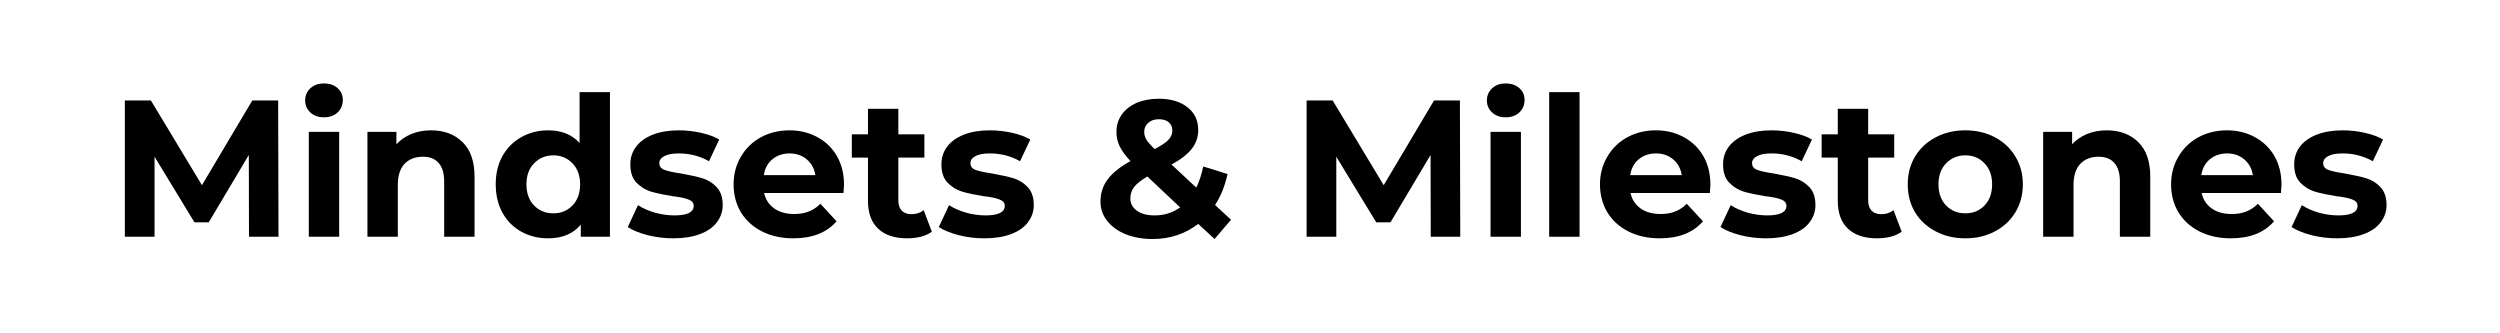
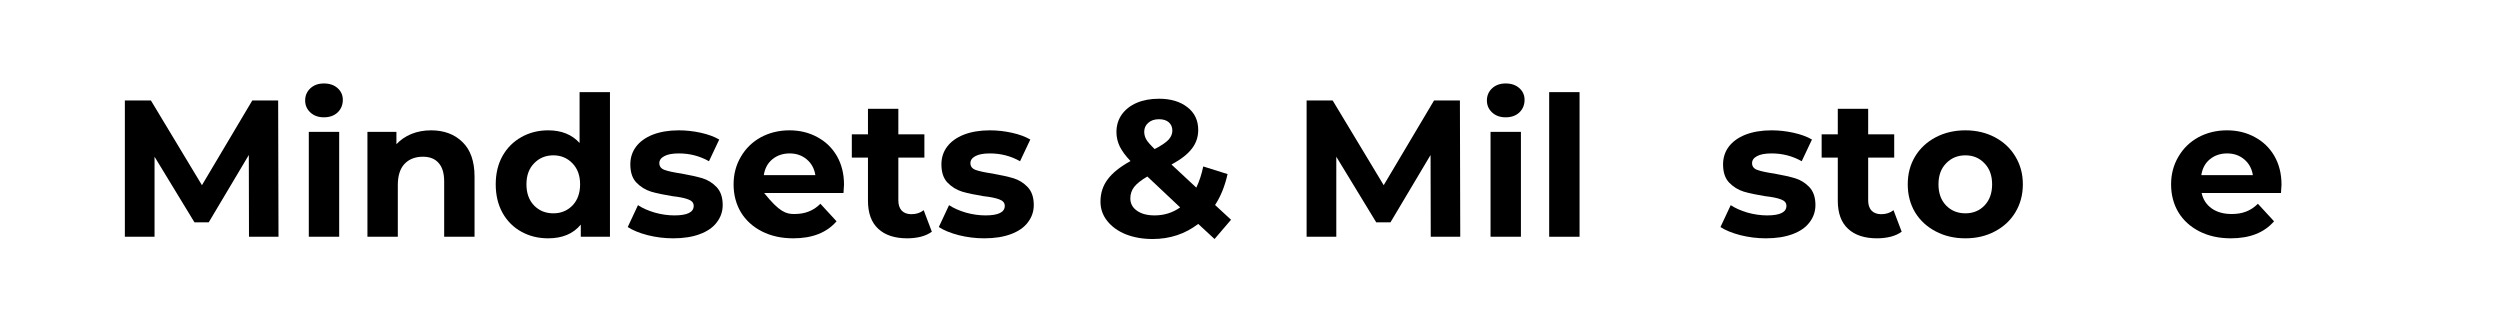
<svg xmlns="http://www.w3.org/2000/svg" width="300" zoomAndPan="magnify" viewBox="0 0 224.88 30" height="40" preserveAspectRatio="xMidYMid meet" version="1.2">
  <defs />
  <g id="a2a3f8dad9">
    <g style="fill:#000000;fill-opacity:1;">
      <g transform="translate(9.724, 21.308)">
        <path style="stroke:none" d="M 12.625 0 L 12.609 -7.359 L 9 -1.297 L 7.719 -1.297 L 4.125 -7.203 L 4.125 0 L 1.453 0 L 1.453 -12.266 L 3.797 -12.266 L 8.391 -4.641 L 12.922 -12.266 L 15.25 -12.266 L 15.281 0 Z M 12.625 0 " />
      </g>
    </g>
    <g style="fill:#000000;fill-opacity:1;">
      <g transform="translate(26.466, 21.308)">
        <path style="stroke:none" d="M 1.266 -9.438 L 4 -9.438 L 4 0 L 1.266 0 Z M 2.625 -10.75 C 2.125 -10.75 1.719 -10.895 1.406 -11.188 C 1.094 -11.477 0.938 -11.836 0.938 -12.266 C 0.938 -12.703 1.094 -13.066 1.406 -13.359 C 1.719 -13.648 2.125 -13.797 2.625 -13.797 C 3.133 -13.797 3.547 -13.656 3.859 -13.375 C 4.172 -13.094 4.328 -12.742 4.328 -12.328 C 4.328 -11.867 4.172 -11.488 3.859 -11.188 C 3.547 -10.895 3.133 -10.75 2.625 -10.75 Z M 2.625 -10.75 " />
      </g>
    </g>
    <g style="fill:#000000;fill-opacity:1;">
      <g transform="translate(31.743, 21.308)">
        <path style="stroke:none" d="M 7 -9.578 C 8.164 -9.578 9.109 -9.223 9.828 -8.516 C 10.547 -7.816 10.906 -6.781 10.906 -5.406 L 10.906 0 L 8.172 0 L 8.172 -4.984 C 8.172 -5.723 8.004 -6.273 7.672 -6.641 C 7.348 -7.016 6.879 -7.203 6.266 -7.203 C 5.566 -7.203 5.016 -6.988 4.609 -6.562 C 4.203 -6.133 4 -5.5 4 -4.656 L 4 0 L 1.266 0 L 1.266 -9.438 L 3.875 -9.438 L 3.875 -8.328 C 4.238 -8.723 4.688 -9.031 5.219 -9.25 C 5.758 -9.469 6.352 -9.578 7 -9.578 Z M 7 -9.578 " />
      </g>
    </g>
    <g style="fill:#000000;fill-opacity:1;">
      <g transform="translate(43.961, 21.308)">
        <path style="stroke:none" d="M 10.875 -13.016 L 10.875 0 L 8.25 0 L 8.25 -1.094 C 7.57 -0.27 6.594 0.141 5.312 0.141 C 4.426 0.141 3.625 -0.055 2.906 -0.453 C 2.188 -0.848 1.617 -1.414 1.203 -2.156 C 0.797 -2.895 0.594 -3.75 0.594 -4.719 C 0.594 -5.688 0.797 -6.535 1.203 -7.266 C 1.617 -8.004 2.188 -8.57 2.906 -8.969 C 3.625 -9.375 4.426 -9.578 5.312 -9.578 C 6.52 -9.578 7.461 -9.195 8.141 -8.438 L 8.141 -13.016 Z M 5.781 -2.109 C 6.469 -2.109 7.039 -2.344 7.5 -2.812 C 7.957 -3.289 8.188 -3.926 8.188 -4.719 C 8.188 -5.508 7.957 -6.141 7.5 -6.609 C 7.039 -7.086 6.469 -7.328 5.781 -7.328 C 5.082 -7.328 4.504 -7.086 4.047 -6.609 C 3.586 -6.141 3.359 -5.508 3.359 -4.719 C 3.359 -3.926 3.586 -3.289 4.047 -2.812 C 4.504 -2.344 5.082 -2.109 5.781 -2.109 Z M 5.781 -2.109 " />
      </g>
    </g>
    <g style="fill:#000000;fill-opacity:1;">
      <g transform="translate(56.092, 21.308)">
        <path style="stroke:none" d="M 4.438 0.141 C 3.656 0.141 2.891 0.047 2.141 -0.141 C 1.391 -0.336 0.789 -0.582 0.344 -0.875 L 1.266 -2.844 C 1.68 -2.57 2.188 -2.348 2.781 -2.172 C 3.383 -2.004 3.973 -1.922 4.547 -1.922 C 5.703 -1.922 6.281 -2.207 6.281 -2.781 C 6.281 -3.051 6.117 -3.242 5.797 -3.359 C 5.484 -3.484 5 -3.582 4.344 -3.656 C 3.57 -3.781 2.938 -3.914 2.438 -4.062 C 1.938 -4.219 1.5 -4.488 1.125 -4.875 C 0.758 -5.258 0.578 -5.805 0.578 -6.516 C 0.578 -7.117 0.75 -7.648 1.094 -8.109 C 1.438 -8.566 1.938 -8.926 2.594 -9.188 C 3.258 -9.445 4.039 -9.578 4.938 -9.578 C 5.602 -9.578 6.266 -9.504 6.922 -9.359 C 7.586 -9.211 8.141 -9.008 8.578 -8.75 L 7.656 -6.797 C 6.832 -7.266 5.926 -7.5 4.938 -7.5 C 4.352 -7.5 3.914 -7.414 3.625 -7.25 C 3.332 -7.094 3.188 -6.883 3.188 -6.625 C 3.188 -6.332 3.344 -6.129 3.656 -6.016 C 3.977 -5.898 4.484 -5.789 5.172 -5.688 C 5.941 -5.551 6.57 -5.41 7.062 -5.266 C 7.551 -5.117 7.977 -4.852 8.344 -4.469 C 8.707 -4.082 8.891 -3.547 8.891 -2.859 C 8.891 -2.273 8.711 -1.754 8.359 -1.297 C 8.016 -0.836 7.504 -0.484 6.828 -0.234 C 6.16 0.016 5.363 0.141 4.438 0.141 Z M 4.438 0.141 " />
      </g>
    </g>
    <g style="fill:#000000;fill-opacity:1;">
      <g transform="translate(65.401, 21.308)">
-         <path style="stroke:none" d="M 10.5 -4.688 C 10.5 -4.645 10.484 -4.395 10.453 -3.938 L 3.312 -3.938 C 3.438 -3.352 3.738 -2.891 4.219 -2.547 C 4.695 -2.211 5.297 -2.047 6.016 -2.047 C 6.504 -2.047 6.938 -2.117 7.312 -2.266 C 7.695 -2.41 8.051 -2.645 8.375 -2.969 L 9.828 -1.391 C 8.941 -0.367 7.645 0.141 5.938 0.141 C 4.875 0.141 3.93 -0.066 3.109 -0.484 C 2.297 -0.898 1.664 -1.473 1.219 -2.203 C 0.781 -2.941 0.562 -3.781 0.562 -4.719 C 0.562 -5.633 0.781 -6.461 1.219 -7.203 C 1.656 -7.953 2.254 -8.535 3.016 -8.953 C 3.785 -9.367 4.645 -9.578 5.594 -9.578 C 6.52 -9.578 7.352 -9.375 8.094 -8.969 C 8.844 -8.57 9.43 -8.004 9.859 -7.266 C 10.285 -6.523 10.5 -5.664 10.5 -4.688 Z M 5.609 -7.5 C 4.992 -7.5 4.473 -7.32 4.047 -6.969 C 3.629 -6.625 3.375 -6.148 3.281 -5.547 L 7.922 -5.547 C 7.828 -6.141 7.566 -6.613 7.141 -6.969 C 6.723 -7.32 6.211 -7.5 5.609 -7.5 Z M 5.609 -7.5 " />
+         <path style="stroke:none" d="M 10.5 -4.688 C 10.5 -4.645 10.484 -4.395 10.453 -3.938 L 3.312 -3.938 C 4.695 -2.211 5.297 -2.047 6.016 -2.047 C 6.504 -2.047 6.938 -2.117 7.312 -2.266 C 7.695 -2.41 8.051 -2.645 8.375 -2.969 L 9.828 -1.391 C 8.941 -0.367 7.645 0.141 5.938 0.141 C 4.875 0.141 3.93 -0.066 3.109 -0.484 C 2.297 -0.898 1.664 -1.473 1.219 -2.203 C 0.781 -2.941 0.562 -3.781 0.562 -4.719 C 0.562 -5.633 0.781 -6.461 1.219 -7.203 C 1.656 -7.953 2.254 -8.535 3.016 -8.953 C 3.785 -9.367 4.645 -9.578 5.594 -9.578 C 6.52 -9.578 7.352 -9.375 8.094 -8.969 C 8.844 -8.57 9.43 -8.004 9.859 -7.266 C 10.285 -6.523 10.5 -5.664 10.5 -4.688 Z M 5.609 -7.5 C 4.992 -7.5 4.473 -7.32 4.047 -6.969 C 3.629 -6.625 3.375 -6.148 3.281 -5.547 L 7.922 -5.547 C 7.828 -6.141 7.566 -6.613 7.141 -6.969 C 6.723 -7.32 6.211 -7.5 5.609 -7.5 Z M 5.609 -7.5 " />
      </g>
    </g>
    <g style="fill:#000000;fill-opacity:1;">
      <g transform="translate(76.463, 21.308)">
        <path style="stroke:none" d="M 7.344 -0.453 C 7.07 -0.254 6.738 -0.102 6.344 0 C 5.957 0.094 5.551 0.141 5.125 0.141 C 4 0.141 3.129 -0.145 2.516 -0.719 C 1.898 -1.289 1.594 -2.133 1.594 -3.25 L 1.594 -7.125 L 0.141 -7.125 L 0.141 -9.219 L 1.594 -9.219 L 1.594 -11.516 L 4.328 -11.516 L 4.328 -9.219 L 6.672 -9.219 L 6.672 -7.125 L 4.328 -7.125 L 4.328 -3.281 C 4.328 -2.883 4.426 -2.578 4.625 -2.359 C 4.832 -2.141 5.125 -2.031 5.5 -2.031 C 5.938 -2.031 6.305 -2.148 6.609 -2.391 Z M 7.344 -0.453 " />
      </g>
    </g>
    <g style="fill:#000000;fill-opacity:1;">
      <g transform="translate(84.089, 21.308)">
        <path style="stroke:none" d="M 4.438 0.141 C 3.656 0.141 2.891 0.047 2.141 -0.141 C 1.391 -0.336 0.789 -0.582 0.344 -0.875 L 1.266 -2.844 C 1.68 -2.57 2.188 -2.348 2.781 -2.172 C 3.383 -2.004 3.973 -1.922 4.547 -1.922 C 5.703 -1.922 6.281 -2.207 6.281 -2.781 C 6.281 -3.051 6.117 -3.242 5.797 -3.359 C 5.484 -3.484 5 -3.582 4.344 -3.656 C 3.57 -3.781 2.938 -3.914 2.438 -4.062 C 1.938 -4.219 1.5 -4.488 1.125 -4.875 C 0.758 -5.258 0.578 -5.805 0.578 -6.516 C 0.578 -7.117 0.75 -7.648 1.094 -8.109 C 1.438 -8.566 1.938 -8.926 2.594 -9.188 C 3.258 -9.445 4.039 -9.578 4.938 -9.578 C 5.602 -9.578 6.266 -9.504 6.922 -9.359 C 7.586 -9.211 8.141 -9.008 8.578 -8.75 L 7.656 -6.797 C 6.832 -7.266 5.926 -7.5 4.938 -7.5 C 4.352 -7.5 3.914 -7.414 3.625 -7.25 C 3.332 -7.094 3.188 -6.883 3.188 -6.625 C 3.188 -6.332 3.344 -6.129 3.656 -6.016 C 3.977 -5.898 4.484 -5.789 5.172 -5.688 C 5.941 -5.551 6.57 -5.41 7.062 -5.266 C 7.551 -5.117 7.977 -4.852 8.344 -4.469 C 8.707 -4.082 8.891 -3.547 8.891 -2.859 C 8.891 -2.273 8.711 -1.754 8.359 -1.297 C 8.016 -0.836 7.504 -0.484 6.828 -0.234 C 6.16 0.016 5.363 0.141 4.438 0.141 Z M 4.438 0.141 " />
      </g>
    </g>
    <g style="fill:#000000;fill-opacity:1;">
      <g transform="translate(93.397, 21.308)">
        <path style="stroke:none" d="" />
      </g>
    </g>
    <g style="fill:#000000;fill-opacity:1;">
      <g transform="translate(98.358, 21.308)">
        <path style="stroke:none" d="M 10.891 0.203 L 9.422 -1.156 C 8.242 -0.25 6.875 0.203 5.312 0.203 C 4.426 0.203 3.625 0.062 2.906 -0.219 C 2.195 -0.508 1.641 -0.91 1.234 -1.422 C 0.828 -1.93 0.625 -2.508 0.625 -3.156 C 0.625 -3.914 0.836 -4.582 1.266 -5.156 C 1.691 -5.738 2.379 -6.289 3.328 -6.812 C 2.891 -7.27 2.566 -7.707 2.359 -8.125 C 2.16 -8.539 2.062 -8.973 2.062 -9.422 C 2.062 -10.016 2.219 -10.535 2.531 -10.984 C 2.852 -11.441 3.301 -11.797 3.875 -12.047 C 4.457 -12.297 5.129 -12.422 5.891 -12.422 C 6.953 -12.422 7.805 -12.164 8.453 -11.656 C 9.098 -11.156 9.422 -10.473 9.422 -9.609 C 9.422 -8.973 9.227 -8.41 8.844 -7.922 C 8.469 -7.43 7.859 -6.957 7.016 -6.5 L 9.25 -4.422 C 9.52 -4.984 9.727 -5.617 9.875 -6.328 L 12.062 -5.641 C 11.82 -4.555 11.445 -3.629 10.938 -2.859 L 12.375 -1.531 Z M 5.891 -10.578 C 5.484 -10.578 5.16 -10.469 4.922 -10.25 C 4.68 -10.039 4.562 -9.773 4.562 -9.453 C 4.562 -9.203 4.625 -8.969 4.75 -8.75 C 4.875 -8.539 5.125 -8.254 5.5 -7.891 C 6.102 -8.203 6.52 -8.484 6.75 -8.734 C 6.977 -8.984 7.094 -9.254 7.094 -9.547 C 7.094 -9.859 6.988 -10.109 6.781 -10.297 C 6.57 -10.484 6.273 -10.578 5.891 -10.578 Z M 5.5 -1.922 C 6.352 -1.922 7.117 -2.16 7.797 -2.641 L 4.844 -5.422 C 4.289 -5.098 3.895 -4.785 3.656 -4.484 C 3.426 -4.18 3.312 -3.836 3.312 -3.453 C 3.312 -2.992 3.508 -2.625 3.906 -2.344 C 4.301 -2.062 4.832 -1.922 5.5 -1.922 Z M 5.5 -1.922 " />
      </g>
    </g>
    <g style="fill:#000000;fill-opacity:1;">
      <g transform="translate(111.121, 21.308)">
        <path style="stroke:none" d="" />
      </g>
    </g>
    <g style="fill:#000000;fill-opacity:1;">
      <g transform="translate(116.082, 21.308)">
        <path style="stroke:none" d="M 12.625 0 L 12.609 -7.359 L 9 -1.297 L 7.719 -1.297 L 4.125 -7.203 L 4.125 0 L 1.453 0 L 1.453 -12.266 L 3.797 -12.266 L 8.391 -4.641 L 12.922 -12.266 L 15.25 -12.266 L 15.281 0 Z M 12.625 0 " />
      </g>
    </g>
    <g style="fill:#000000;fill-opacity:1;">
      <g transform="translate(132.823, 21.308)">
        <path style="stroke:none" d="M 1.266 -9.438 L 4 -9.438 L 4 0 L 1.266 0 Z M 2.625 -10.75 C 2.125 -10.75 1.719 -10.895 1.406 -11.188 C 1.094 -11.477 0.938 -11.836 0.938 -12.266 C 0.938 -12.703 1.094 -13.066 1.406 -13.359 C 1.719 -13.648 2.125 -13.797 2.625 -13.797 C 3.133 -13.797 3.547 -13.656 3.859 -13.375 C 4.172 -13.094 4.328 -12.742 4.328 -12.328 C 4.328 -11.867 4.172 -11.488 3.859 -11.188 C 3.547 -10.895 3.133 -10.75 2.625 -10.75 Z M 2.625 -10.75 " />
      </g>
    </g>
    <g style="fill:#000000;fill-opacity:1;">
      <g transform="translate(138.1, 21.308)">
        <path style="stroke:none" d="M 1.266 -13.016 L 4 -13.016 L 4 0 L 1.266 0 Z M 1.266 -13.016 " />
      </g>
    </g>
    <g style="fill:#000000;fill-opacity:1;">
      <g transform="translate(143.377, 21.308)">
-         <path style="stroke:none" d="M 10.5 -4.688 C 10.5 -4.645 10.484 -4.395 10.453 -3.938 L 3.312 -3.938 C 3.438 -3.352 3.738 -2.891 4.219 -2.547 C 4.695 -2.211 5.297 -2.047 6.016 -2.047 C 6.504 -2.047 6.938 -2.117 7.312 -2.266 C 7.695 -2.41 8.051 -2.645 8.375 -2.969 L 9.828 -1.391 C 8.941 -0.367 7.645 0.141 5.938 0.141 C 4.875 0.141 3.93 -0.066 3.109 -0.484 C 2.297 -0.898 1.664 -1.473 1.219 -2.203 C 0.781 -2.941 0.562 -3.781 0.562 -4.719 C 0.562 -5.633 0.781 -6.461 1.219 -7.203 C 1.656 -7.953 2.254 -8.535 3.016 -8.953 C 3.785 -9.367 4.645 -9.578 5.594 -9.578 C 6.52 -9.578 7.352 -9.375 8.094 -8.969 C 8.844 -8.57 9.43 -8.004 9.859 -7.266 C 10.285 -6.523 10.5 -5.664 10.5 -4.688 Z M 5.609 -7.5 C 4.992 -7.5 4.473 -7.32 4.047 -6.969 C 3.629 -6.625 3.375 -6.148 3.281 -5.547 L 7.922 -5.547 C 7.828 -6.141 7.566 -6.613 7.141 -6.969 C 6.723 -7.32 6.211 -7.5 5.609 -7.5 Z M 5.609 -7.5 " />
-       </g>
+         </g>
    </g>
    <g style="fill:#000000;fill-opacity:1;">
      <g transform="translate(154.438, 21.308)">
        <path style="stroke:none" d="M 4.438 0.141 C 3.656 0.141 2.891 0.047 2.141 -0.141 C 1.391 -0.336 0.789 -0.582 0.344 -0.875 L 1.266 -2.844 C 1.68 -2.57 2.188 -2.348 2.781 -2.172 C 3.383 -2.004 3.973 -1.922 4.547 -1.922 C 5.703 -1.922 6.281 -2.207 6.281 -2.781 C 6.281 -3.051 6.117 -3.242 5.797 -3.359 C 5.484 -3.484 5 -3.582 4.344 -3.656 C 3.57 -3.781 2.938 -3.914 2.438 -4.062 C 1.938 -4.219 1.5 -4.488 1.125 -4.875 C 0.758 -5.258 0.578 -5.805 0.578 -6.516 C 0.578 -7.117 0.75 -7.648 1.094 -8.109 C 1.438 -8.566 1.938 -8.926 2.594 -9.188 C 3.258 -9.445 4.039 -9.578 4.938 -9.578 C 5.602 -9.578 6.266 -9.504 6.922 -9.359 C 7.586 -9.211 8.141 -9.008 8.578 -8.75 L 7.656 -6.797 C 6.832 -7.266 5.926 -7.5 4.938 -7.5 C 4.352 -7.5 3.914 -7.414 3.625 -7.25 C 3.332 -7.094 3.188 -6.883 3.188 -6.625 C 3.188 -6.332 3.344 -6.129 3.656 -6.016 C 3.977 -5.898 4.484 -5.789 5.172 -5.688 C 5.941 -5.551 6.57 -5.41 7.062 -5.266 C 7.551 -5.117 7.977 -4.852 8.344 -4.469 C 8.707 -4.082 8.891 -3.547 8.891 -2.859 C 8.891 -2.273 8.711 -1.754 8.359 -1.297 C 8.016 -0.836 7.504 -0.484 6.828 -0.234 C 6.16 0.016 5.363 0.141 4.438 0.141 Z M 4.438 0.141 " />
      </g>
    </g>
    <g style="fill:#000000;fill-opacity:1;">
      <g transform="translate(163.747, 21.308)">
        <path style="stroke:none" d="M 7.344 -0.453 C 7.07 -0.254 6.738 -0.102 6.344 0 C 5.957 0.094 5.551 0.141 5.125 0.141 C 4 0.141 3.129 -0.145 2.516 -0.719 C 1.898 -1.289 1.594 -2.133 1.594 -3.25 L 1.594 -7.125 L 0.141 -7.125 L 0.141 -9.219 L 1.594 -9.219 L 1.594 -11.516 L 4.328 -11.516 L 4.328 -9.219 L 6.672 -9.219 L 6.672 -7.125 L 4.328 -7.125 L 4.328 -3.281 C 4.328 -2.883 4.426 -2.578 4.625 -2.359 C 4.832 -2.141 5.125 -2.031 5.5 -2.031 C 5.938 -2.031 6.305 -2.148 6.609 -2.391 Z M 7.344 -0.453 " />
      </g>
    </g>
    <g style="fill:#000000;fill-opacity:1;">
      <g transform="translate(171.075, 21.308)">
        <path style="stroke:none" d="M 5.75 0.141 C 4.758 0.141 3.867 -0.066 3.078 -0.484 C 2.285 -0.898 1.664 -1.473 1.219 -2.203 C 0.781 -2.941 0.562 -3.781 0.562 -4.719 C 0.562 -5.656 0.781 -6.488 1.219 -7.219 C 1.664 -7.957 2.285 -8.535 3.078 -8.953 C 3.867 -9.367 4.758 -9.578 5.75 -9.578 C 6.738 -9.578 7.625 -9.367 8.406 -8.953 C 9.195 -8.535 9.812 -7.957 10.25 -7.219 C 10.695 -6.488 10.922 -5.656 10.922 -4.719 C 10.922 -3.781 10.695 -2.941 10.25 -2.203 C 9.812 -1.473 9.195 -0.898 8.406 -0.484 C 7.625 -0.066 6.738 0.141 5.75 0.141 Z M 5.75 -2.109 C 6.445 -2.109 7.02 -2.344 7.469 -2.812 C 7.926 -3.289 8.156 -3.926 8.156 -4.719 C 8.156 -5.508 7.926 -6.141 7.469 -6.609 C 7.02 -7.086 6.445 -7.328 5.75 -7.328 C 5.051 -7.328 4.473 -7.086 4.016 -6.609 C 3.555 -6.141 3.328 -5.508 3.328 -4.719 C 3.328 -3.926 3.555 -3.289 4.016 -2.812 C 4.473 -2.344 5.051 -2.109 5.75 -2.109 Z M 5.75 -2.109 " />
      </g>
    </g>
    <g style="fill:#000000;fill-opacity:1;">
      <g transform="translate(182.557, 21.308)">
-         <path style="stroke:none" d="M 7 -9.578 C 8.164 -9.578 9.109 -9.223 9.828 -8.516 C 10.547 -7.816 10.906 -6.781 10.906 -5.406 L 10.906 0 L 8.172 0 L 8.172 -4.984 C 8.172 -5.723 8.004 -6.273 7.672 -6.641 C 7.348 -7.016 6.879 -7.203 6.266 -7.203 C 5.566 -7.203 5.016 -6.988 4.609 -6.562 C 4.203 -6.133 4 -5.5 4 -4.656 L 4 0 L 1.266 0 L 1.266 -9.438 L 3.875 -9.438 L 3.875 -8.328 C 4.238 -8.723 4.688 -9.031 5.219 -9.25 C 5.758 -9.469 6.352 -9.578 7 -9.578 Z M 7 -9.578 " />
-       </g>
+         </g>
    </g>
    <g style="fill:#000000;fill-opacity:1;">
      <g transform="translate(194.776, 21.308)">
        <path style="stroke:none" d="M 10.5 -4.688 C 10.5 -4.645 10.484 -4.395 10.453 -3.938 L 3.312 -3.938 C 3.438 -3.352 3.738 -2.891 4.219 -2.547 C 4.695 -2.211 5.297 -2.047 6.016 -2.047 C 6.504 -2.047 6.938 -2.117 7.312 -2.266 C 7.695 -2.41 8.051 -2.645 8.375 -2.969 L 9.828 -1.391 C 8.941 -0.367 7.645 0.141 5.938 0.141 C 4.875 0.141 3.93 -0.066 3.109 -0.484 C 2.297 -0.898 1.664 -1.473 1.219 -2.203 C 0.781 -2.941 0.562 -3.781 0.562 -4.719 C 0.562 -5.633 0.781 -6.461 1.219 -7.203 C 1.656 -7.953 2.254 -8.535 3.016 -8.953 C 3.785 -9.367 4.645 -9.578 5.594 -9.578 C 6.52 -9.578 7.352 -9.375 8.094 -8.969 C 8.844 -8.57 9.43 -8.004 9.859 -7.266 C 10.285 -6.523 10.5 -5.664 10.5 -4.688 Z M 5.609 -7.5 C 4.992 -7.5 4.473 -7.32 4.047 -6.969 C 3.629 -6.625 3.375 -6.148 3.281 -5.547 L 7.922 -5.547 C 7.828 -6.141 7.566 -6.613 7.141 -6.969 C 6.723 -7.32 6.211 -7.5 5.609 -7.5 Z M 5.609 -7.5 " />
      </g>
    </g>
    <g style="fill:#000000;fill-opacity:1;">
      <g transform="translate(205.838, 21.308)">
-         <path style="stroke:none" d="M 4.438 0.141 C 3.656 0.141 2.891 0.047 2.141 -0.141 C 1.391 -0.336 0.789 -0.582 0.344 -0.875 L 1.266 -2.844 C 1.68 -2.57 2.188 -2.348 2.781 -2.172 C 3.383 -2.004 3.973 -1.922 4.547 -1.922 C 5.703 -1.922 6.281 -2.207 6.281 -2.781 C 6.281 -3.051 6.117 -3.242 5.797 -3.359 C 5.484 -3.484 5 -3.582 4.344 -3.656 C 3.57 -3.781 2.938 -3.914 2.438 -4.062 C 1.938 -4.219 1.5 -4.488 1.125 -4.875 C 0.758 -5.258 0.578 -5.805 0.578 -6.516 C 0.578 -7.117 0.75 -7.648 1.094 -8.109 C 1.438 -8.566 1.938 -8.926 2.594 -9.188 C 3.258 -9.445 4.039 -9.578 4.938 -9.578 C 5.602 -9.578 6.266 -9.504 6.922 -9.359 C 7.586 -9.211 8.141 -9.008 8.578 -8.75 L 7.656 -6.797 C 6.832 -7.266 5.926 -7.5 4.938 -7.5 C 4.352 -7.5 3.914 -7.414 3.625 -7.25 C 3.332 -7.094 3.188 -6.883 3.188 -6.625 C 3.188 -6.332 3.344 -6.129 3.656 -6.016 C 3.977 -5.898 4.484 -5.789 5.172 -5.688 C 5.941 -5.551 6.57 -5.41 7.062 -5.266 C 7.551 -5.117 7.977 -4.852 8.344 -4.469 C 8.707 -4.082 8.891 -3.547 8.891 -2.859 C 8.891 -2.273 8.711 -1.754 8.359 -1.297 C 8.016 -0.836 7.504 -0.484 6.828 -0.234 C 6.16 0.016 5.363 0.141 4.438 0.141 Z M 4.438 0.141 " />
-       </g>
+         </g>
    </g>
  </g>
</svg>